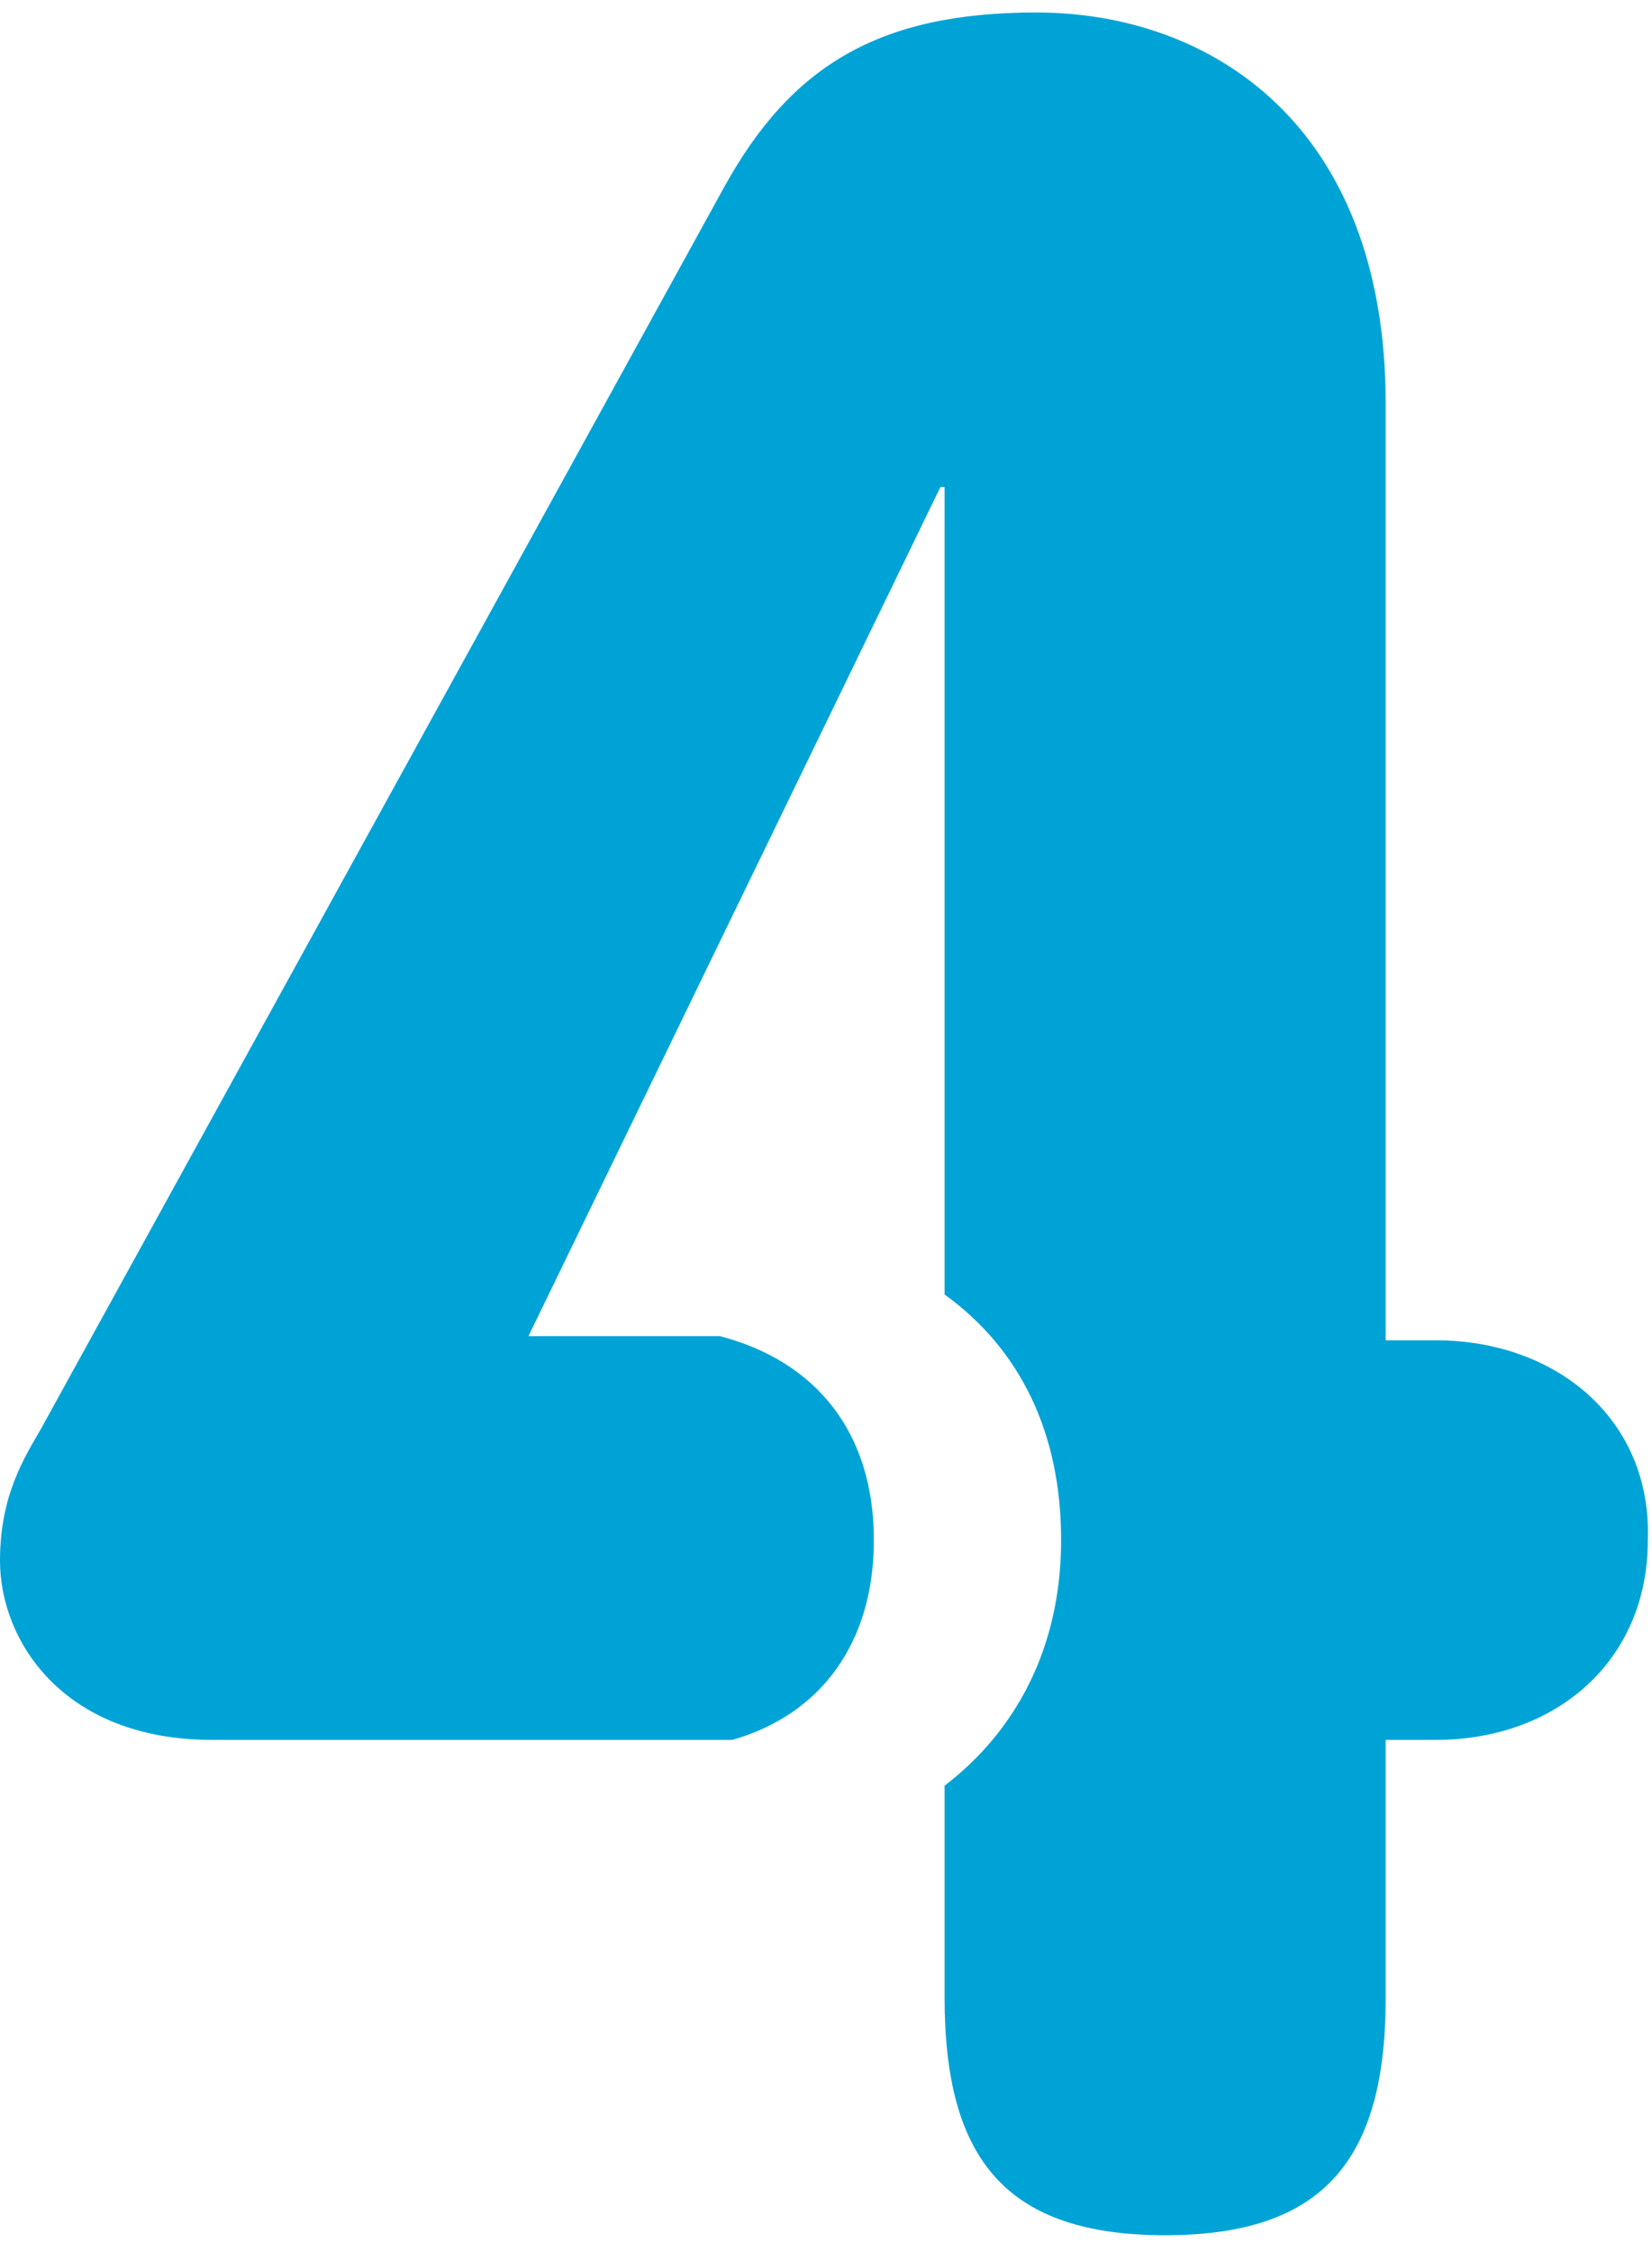
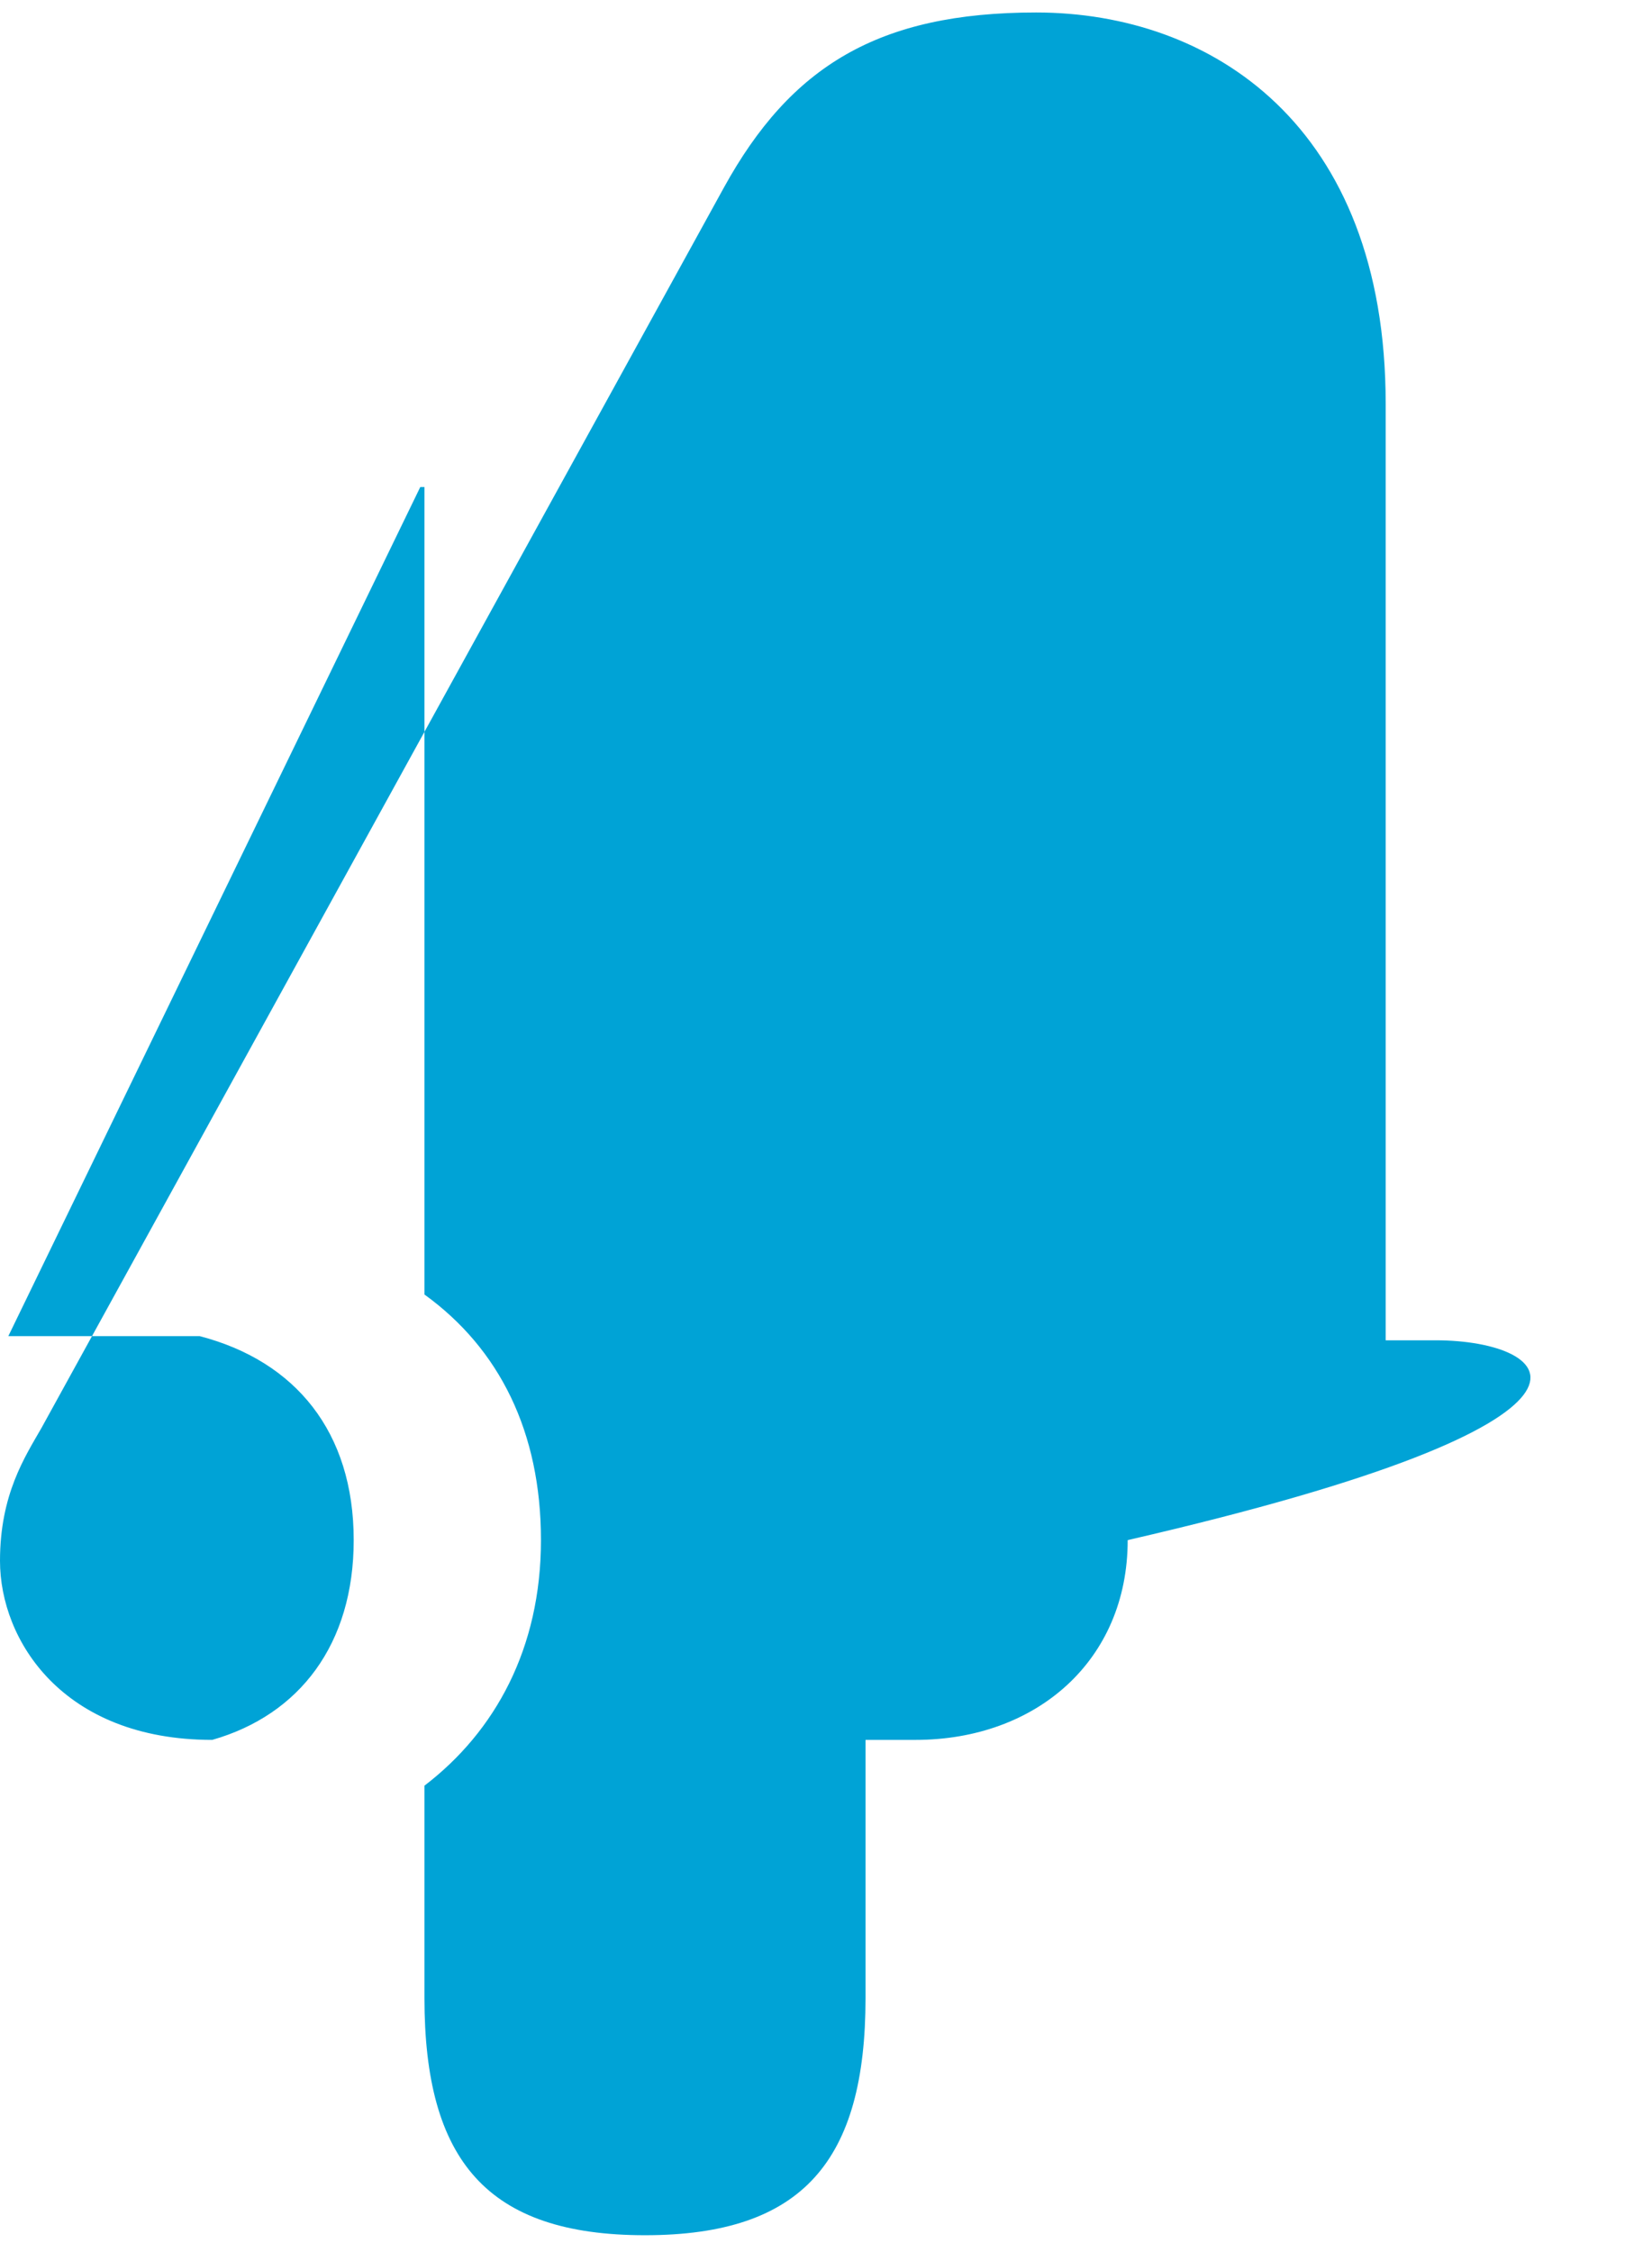
<svg xmlns="http://www.w3.org/2000/svg" version="1.1" id="レイヤー_1" x="0px" y="0px" width="39.7px" height="54.1px" viewBox="0 0 39.7 54.1" style="enable-background:new 0 0 39.7 54.1;" xml:space="preserve">
  <style type="text/css">
	.st0{fill:#00A3D6;}
</style>
-   <path class="st0" d="M34.5,32.2h-1.2V9.7c0-6.7-4.2-9.4-8.4-9.4c-3.8,0-5.9,1.3-7.5,4.2L1,34.3c-0.4,0.7-1,1.6-1,3.2  c0,1.9,1.5,4.3,5.1,4.3h12.5c2.1-0.6,3.4-2.3,3.4-4.8c0-2.6-1.4-4.3-3.7-4.9h-4.6l9.9-20.4h0.1v19.4c1.8,1.3,2.8,3.3,2.8,5.9  c0,2.6-1.1,4.6-2.8,5.9v5.1c0,3.9,1.5,5.7,5.3,5.7s5.3-1.8,5.3-5.7v-6.2h1.2c2.9,0,5.1-1.9,5.1-4.8C39.7,34.1,37.4,32.2,34.5,32.2z" />
+   <path class="st0" d="M34.5,32.2h-1.2V9.7c0-6.7-4.2-9.4-8.4-9.4c-3.8,0-5.9,1.3-7.5,4.2L1,34.3c-0.4,0.7-1,1.6-1,3.2  c0,1.9,1.5,4.3,5.1,4.3c2.1-0.6,3.4-2.3,3.4-4.8c0-2.6-1.4-4.3-3.7-4.9h-4.6l9.9-20.4h0.1v19.4c1.8,1.3,2.8,3.3,2.8,5.9  c0,2.6-1.1,4.6-2.8,5.9v5.1c0,3.9,1.5,5.7,5.3,5.7s5.3-1.8,5.3-5.7v-6.2h1.2c2.9,0,5.1-1.9,5.1-4.8C39.7,34.1,37.4,32.2,34.5,32.2z" />
</svg>